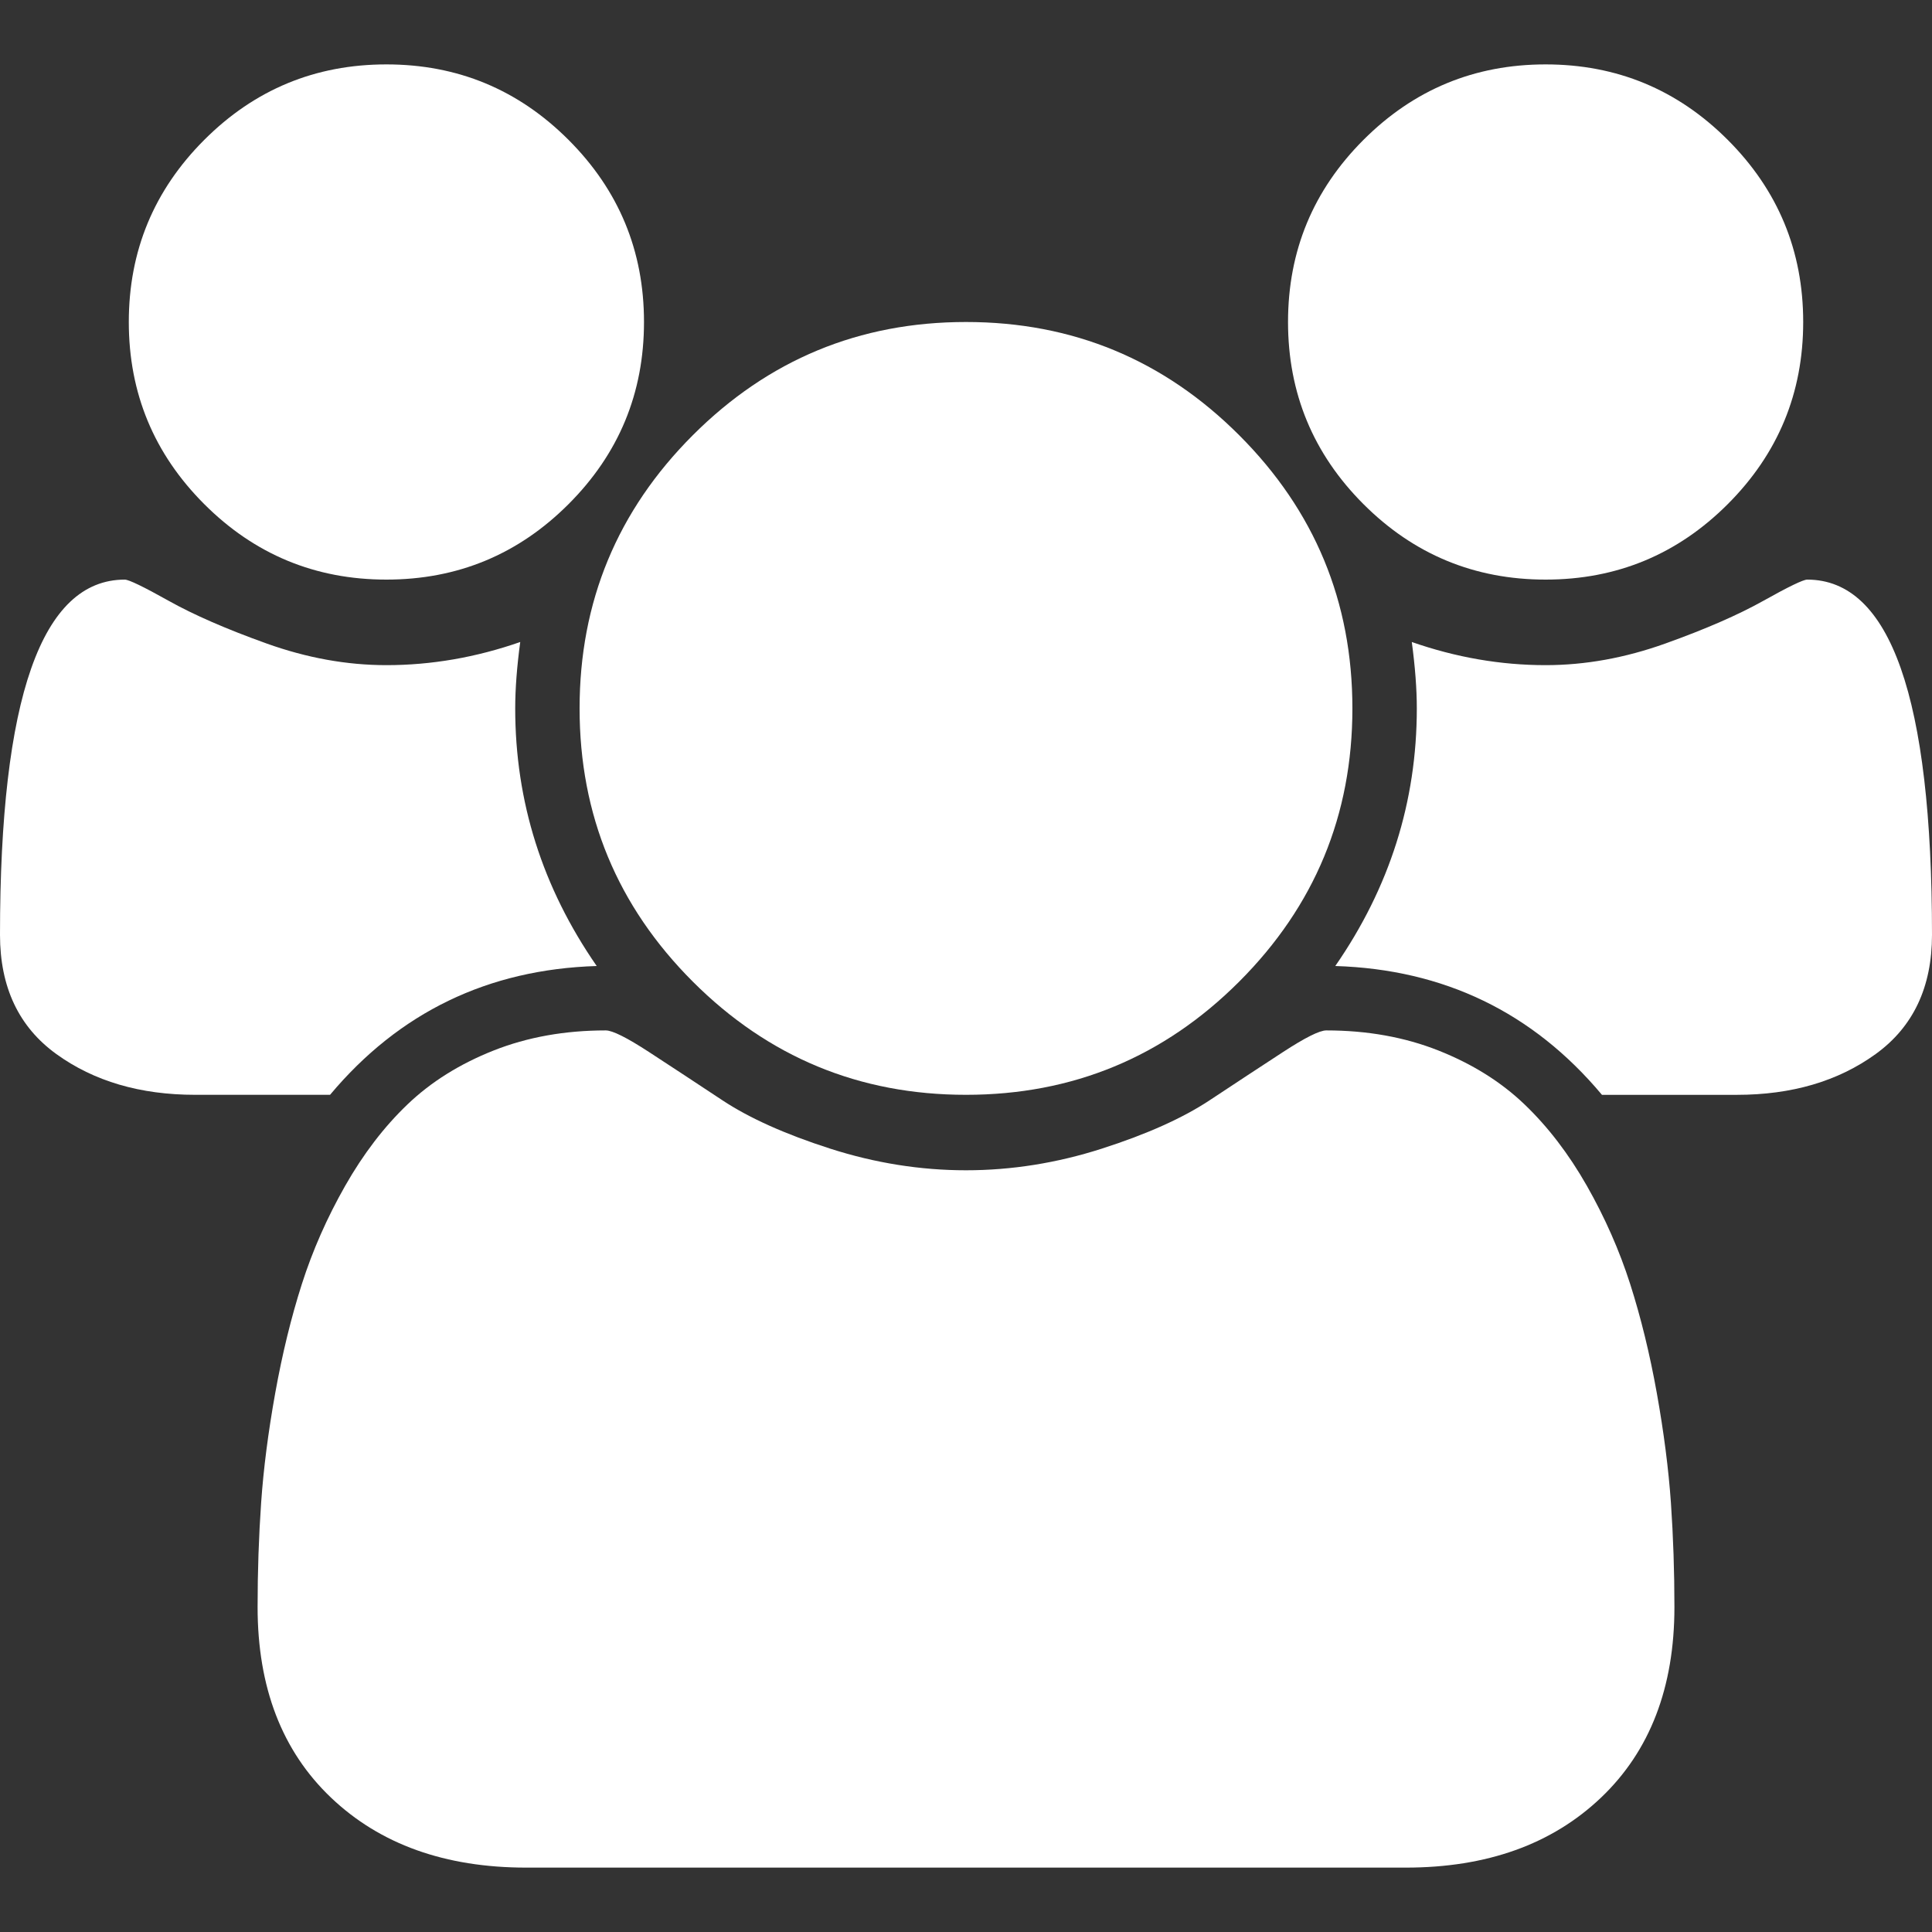
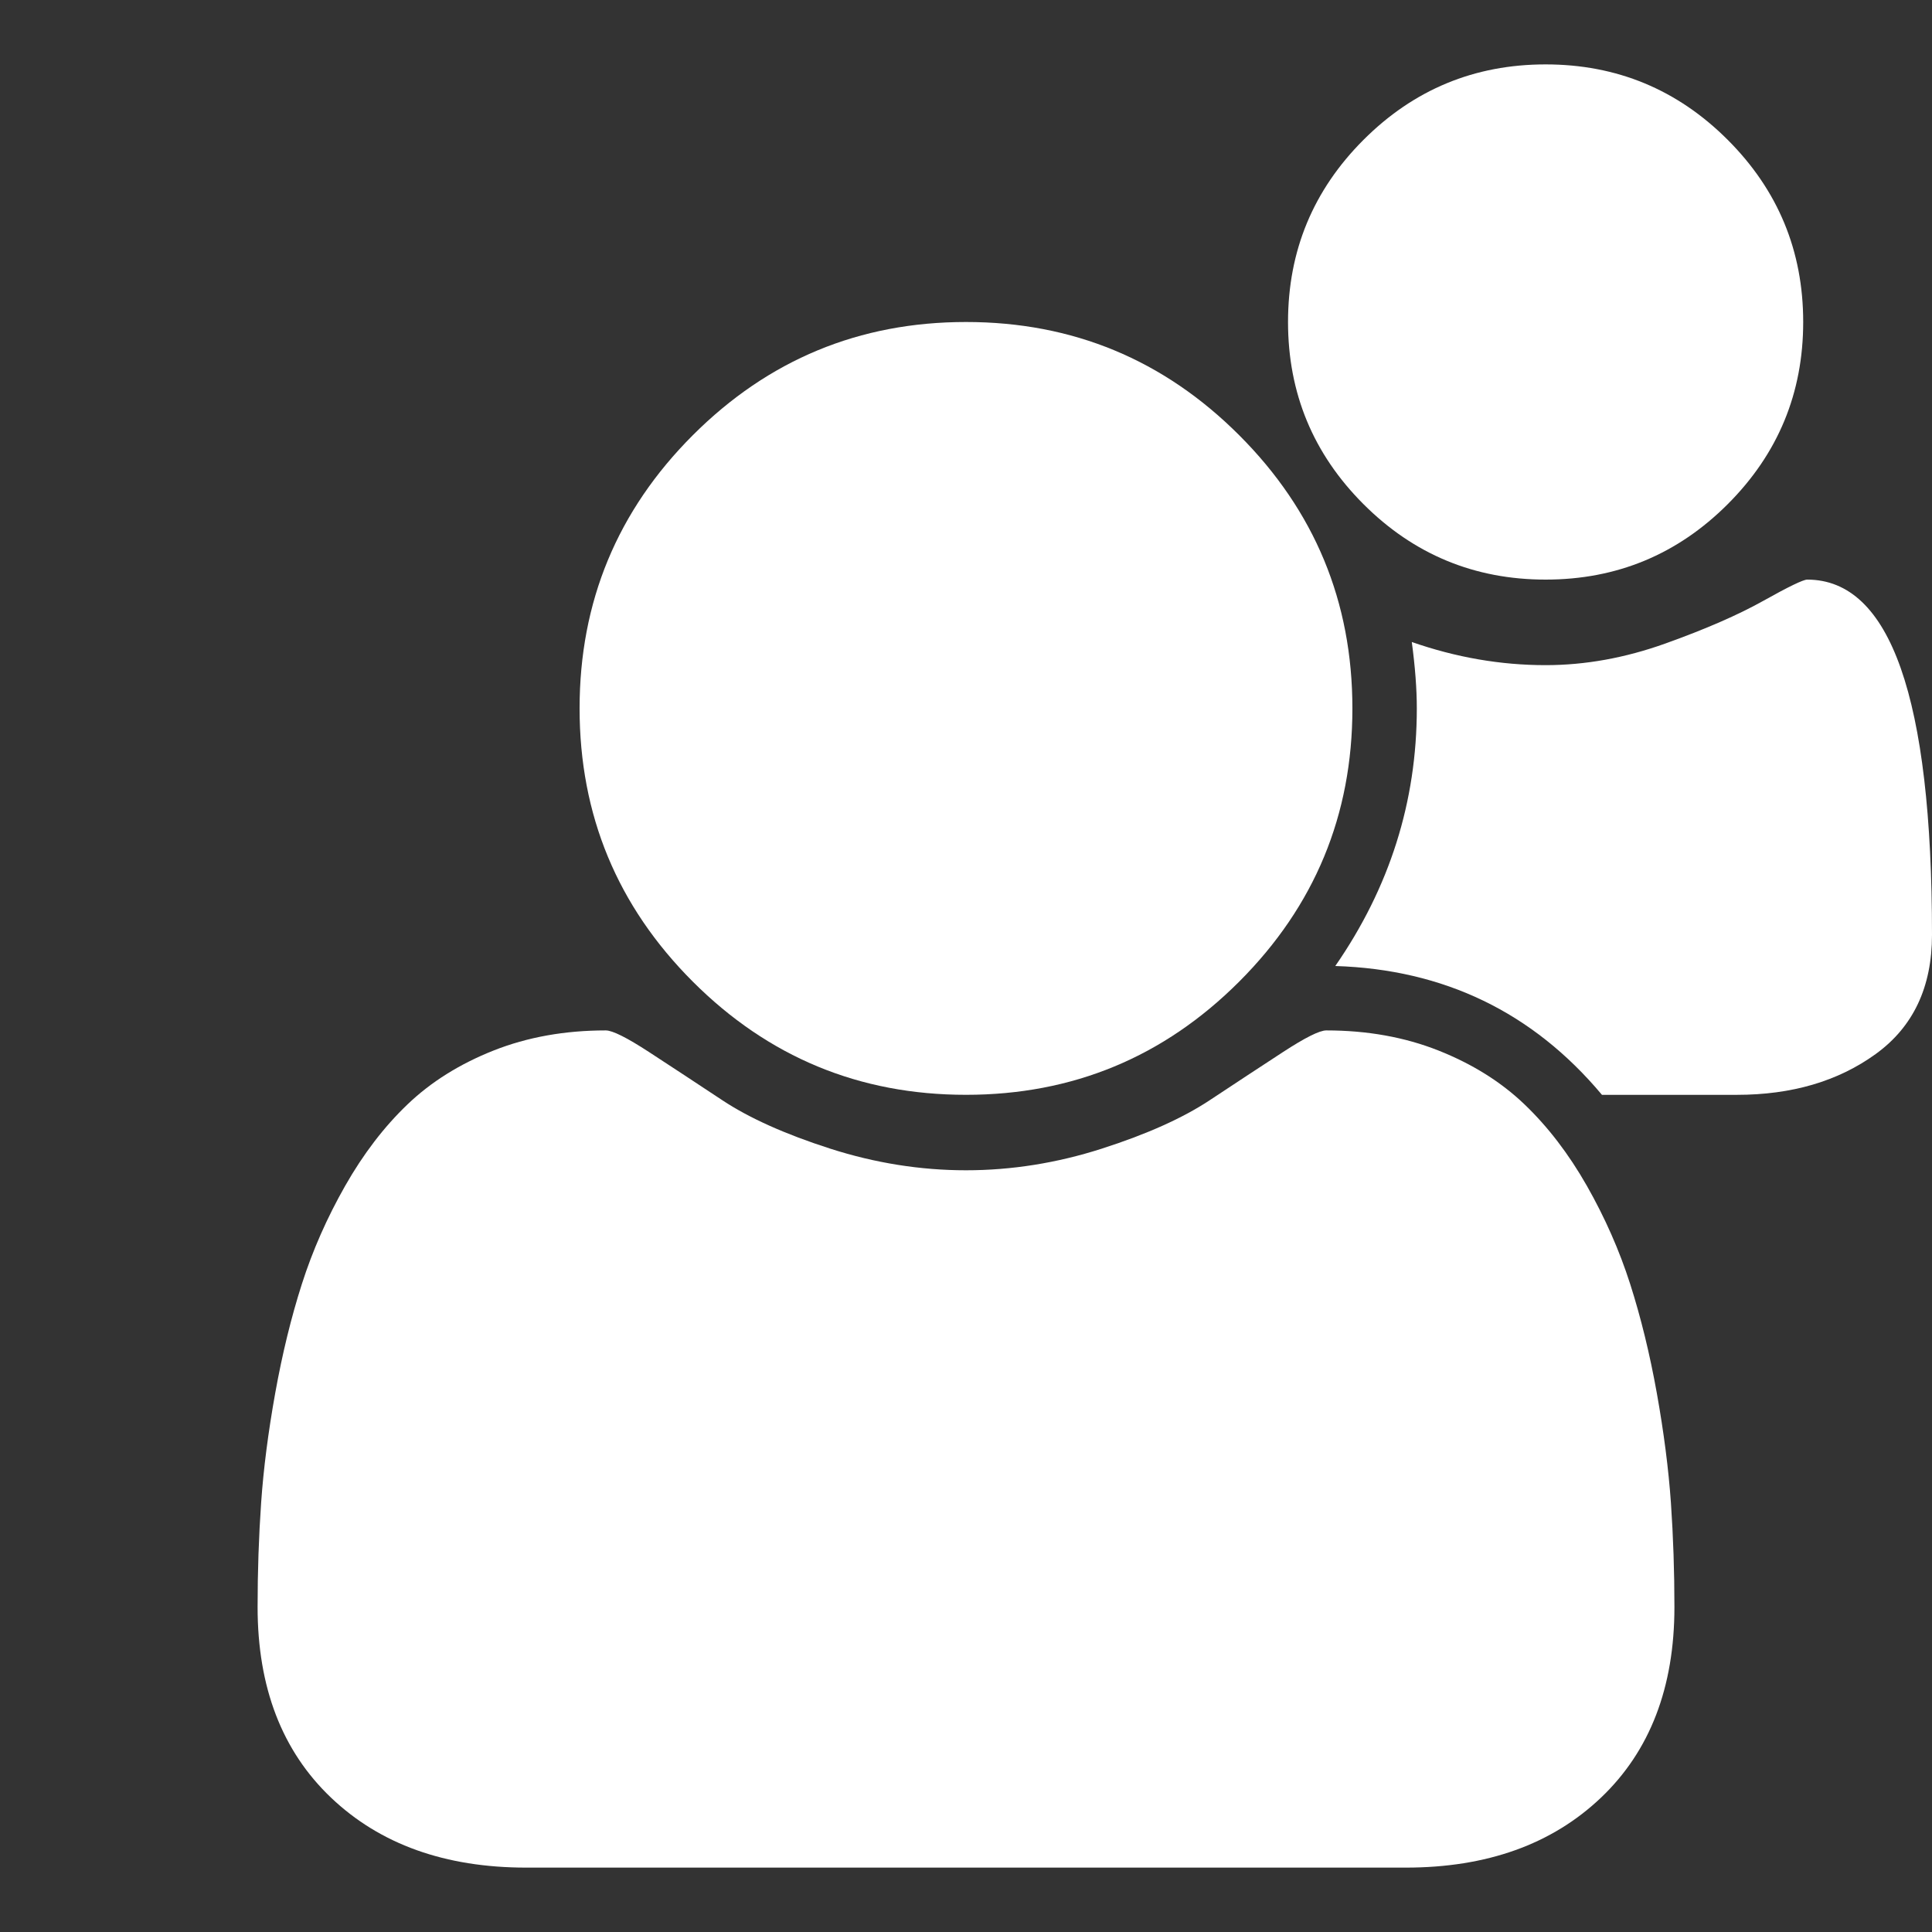
<svg xmlns="http://www.w3.org/2000/svg" width="150" height="150" viewBox="0 0 150 150" fill="none">
  <rect x="0" y="0" width="150" height="150" fill="#333333" stroke="none" />
  <g clip-path="url(#clip0_5_59)">
-     <path d="M30 45C35.522 45 40.235 43.048 44.14 39.142C48.047 35.235 50 30.521 50 25C50 19.48 48.047 14.766 44.14 10.859C40.235 6.953 35.522 5 30 5C24.479 5 19.766 6.953 15.86 10.859C11.954 14.766 10 19.479 10 25C10 30.522 11.954 35.235 15.86 39.142C19.766 43.047 24.479 45 30 45Z" fill="white" />
    <path d="M53.789 76.213C59.648 82.071 66.718 85.001 75 85.001C83.283 85.001 90.352 82.071 96.211 76.213C102.07 70.352 105 63.282 105 55.001C105 46.72 102.07 39.65 96.211 33.79C90.352 27.93 83.283 25 75 25C66.718 25 59.648 27.931 53.789 33.79C47.93 39.649 44.999 46.719 44.999 55.001C44.999 63.283 47.93 70.353 53.789 76.213Z" fill="white" />
    <path d="M120.002 45C125.521 45 130.235 43.048 134.141 39.142C138.047 35.235 140 30.521 140 25C140 19.48 138.047 14.766 134.141 10.859C130.236 6.953 125.521 5 120.002 5C114.479 5 109.766 6.953 105.86 10.859C101.955 14.766 100.002 19.479 100.002 25C100.002 30.522 101.955 35.235 105.86 39.142C109.766 43.047 114.479 45 120.002 45Z" fill="white" />
    <path d="M140.312 45.001C140.001 45.001 138.868 45.548 136.914 46.642C134.963 47.736 132.422 48.843 129.298 49.963C126.174 51.082 123.074 51.642 120.002 51.642C116.511 51.642 113.05 51.044 109.611 49.845C109.87 51.772 110.001 53.491 110.001 55.001C110.001 62.241 107.891 68.907 103.671 75.001C112.11 75.263 119.01 78.595 124.376 85.003H134.845C139.115 85.003 142.709 83.946 145.625 81.837C148.541 79.729 150 76.642 150 72.58C150.001 54.193 146.773 45 140.312 45.001Z" fill="white" />
    <path d="M128.636 108.165C128.089 105.118 127.398 102.291 126.565 99.688C125.731 97.083 124.611 94.545 123.207 92.071C121.8 89.599 120.185 87.488 118.362 85.743C116.538 83.997 114.311 82.606 111.681 81.562C109.052 80.521 106.147 80.001 102.971 80.001C102.449 80.001 101.33 80.561 99.611 81.681C97.892 82.8 95.992 84.052 93.908 85.43C91.824 86.808 89.04 88.059 85.548 89.18C82.056 90.299 78.541 90.86 75.001 90.86C71.46 90.86 67.944 90.299 64.454 89.18C60.964 88.059 58.178 86.808 56.094 85.43C54.01 84.052 52.11 82.8 50.392 81.681C48.672 80.561 47.553 80.001 47.032 80.001C43.855 80.001 40.951 80.521 38.321 81.562C35.69 82.606 33.464 83.997 31.641 85.743C29.817 87.486 28.204 89.599 26.797 92.071C25.391 94.545 24.271 97.083 23.438 99.688C22.604 102.291 21.915 105.118 21.367 108.165C20.82 111.212 20.456 114.049 20.274 116.681C20.091 119.311 20 122.007 20 124.768C20 131.017 21.901 135.953 25.703 139.571C29.506 143.189 34.558 145.001 40.859 145.001H109.141C115.443 145.001 120.495 143.189 124.299 139.571C128.101 135.953 130.002 131.017 130.002 124.768C130.002 122.007 129.91 119.312 129.73 116.681C129.545 114.049 129.181 111.212 128.636 108.165Z" fill="white" />
-     <path d="M46.328 75.001C42.109 68.907 40 62.241 40.001 55.001C40.001 53.49 40.131 51.772 40.391 49.845C36.953 51.043 33.49 51.642 30 51.642C26.927 51.642 23.829 51.082 20.703 49.963C17.579 48.843 15.039 47.736 13.087 46.642C11.134 45.548 10 45.001 9.688 45.001C3.229 45.002 0 54.194 0 72.58C0 76.642 1.458 79.729 4.375 81.837C7.292 83.946 10.886 85.001 15.155 85.001H25.625C30.99 78.595 37.89 75.262 46.328 75.001Z" fill="white" />
  </g>
  <defs>
    <clipPath id="clip0_5_59">
      <rect width="150" height="150" fill="white" />
    </clipPath>
  </defs>
</svg>